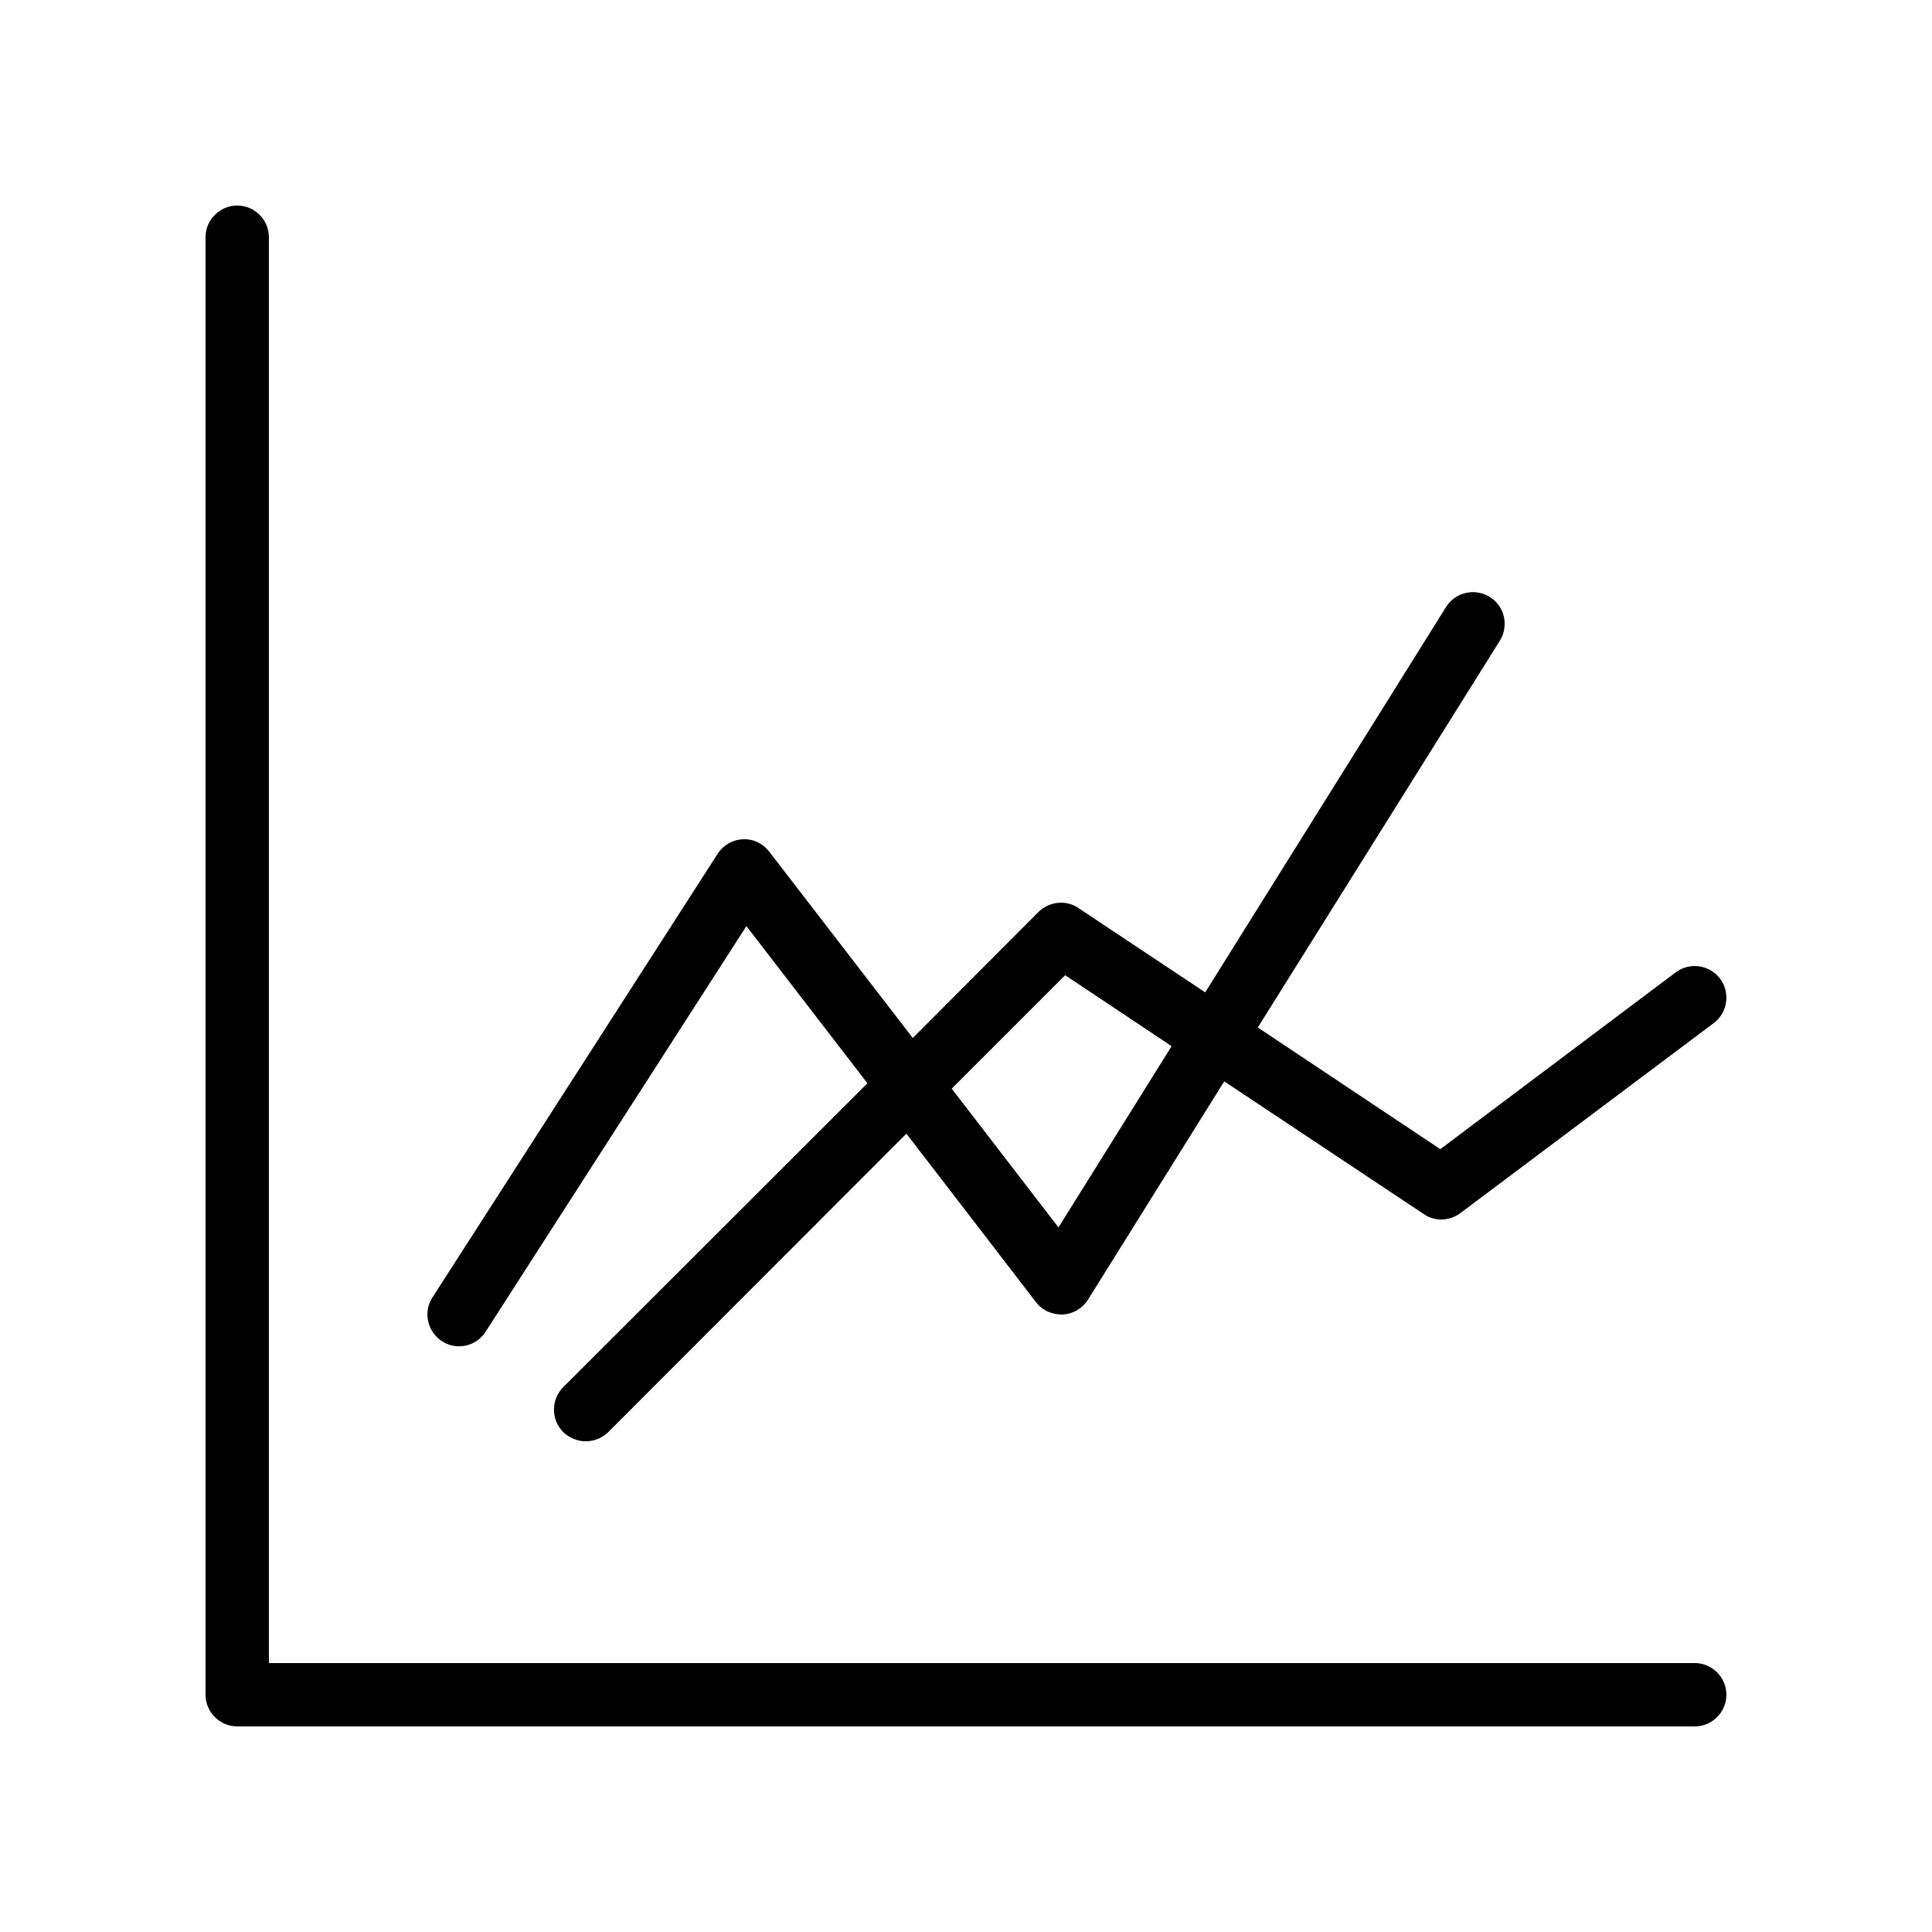
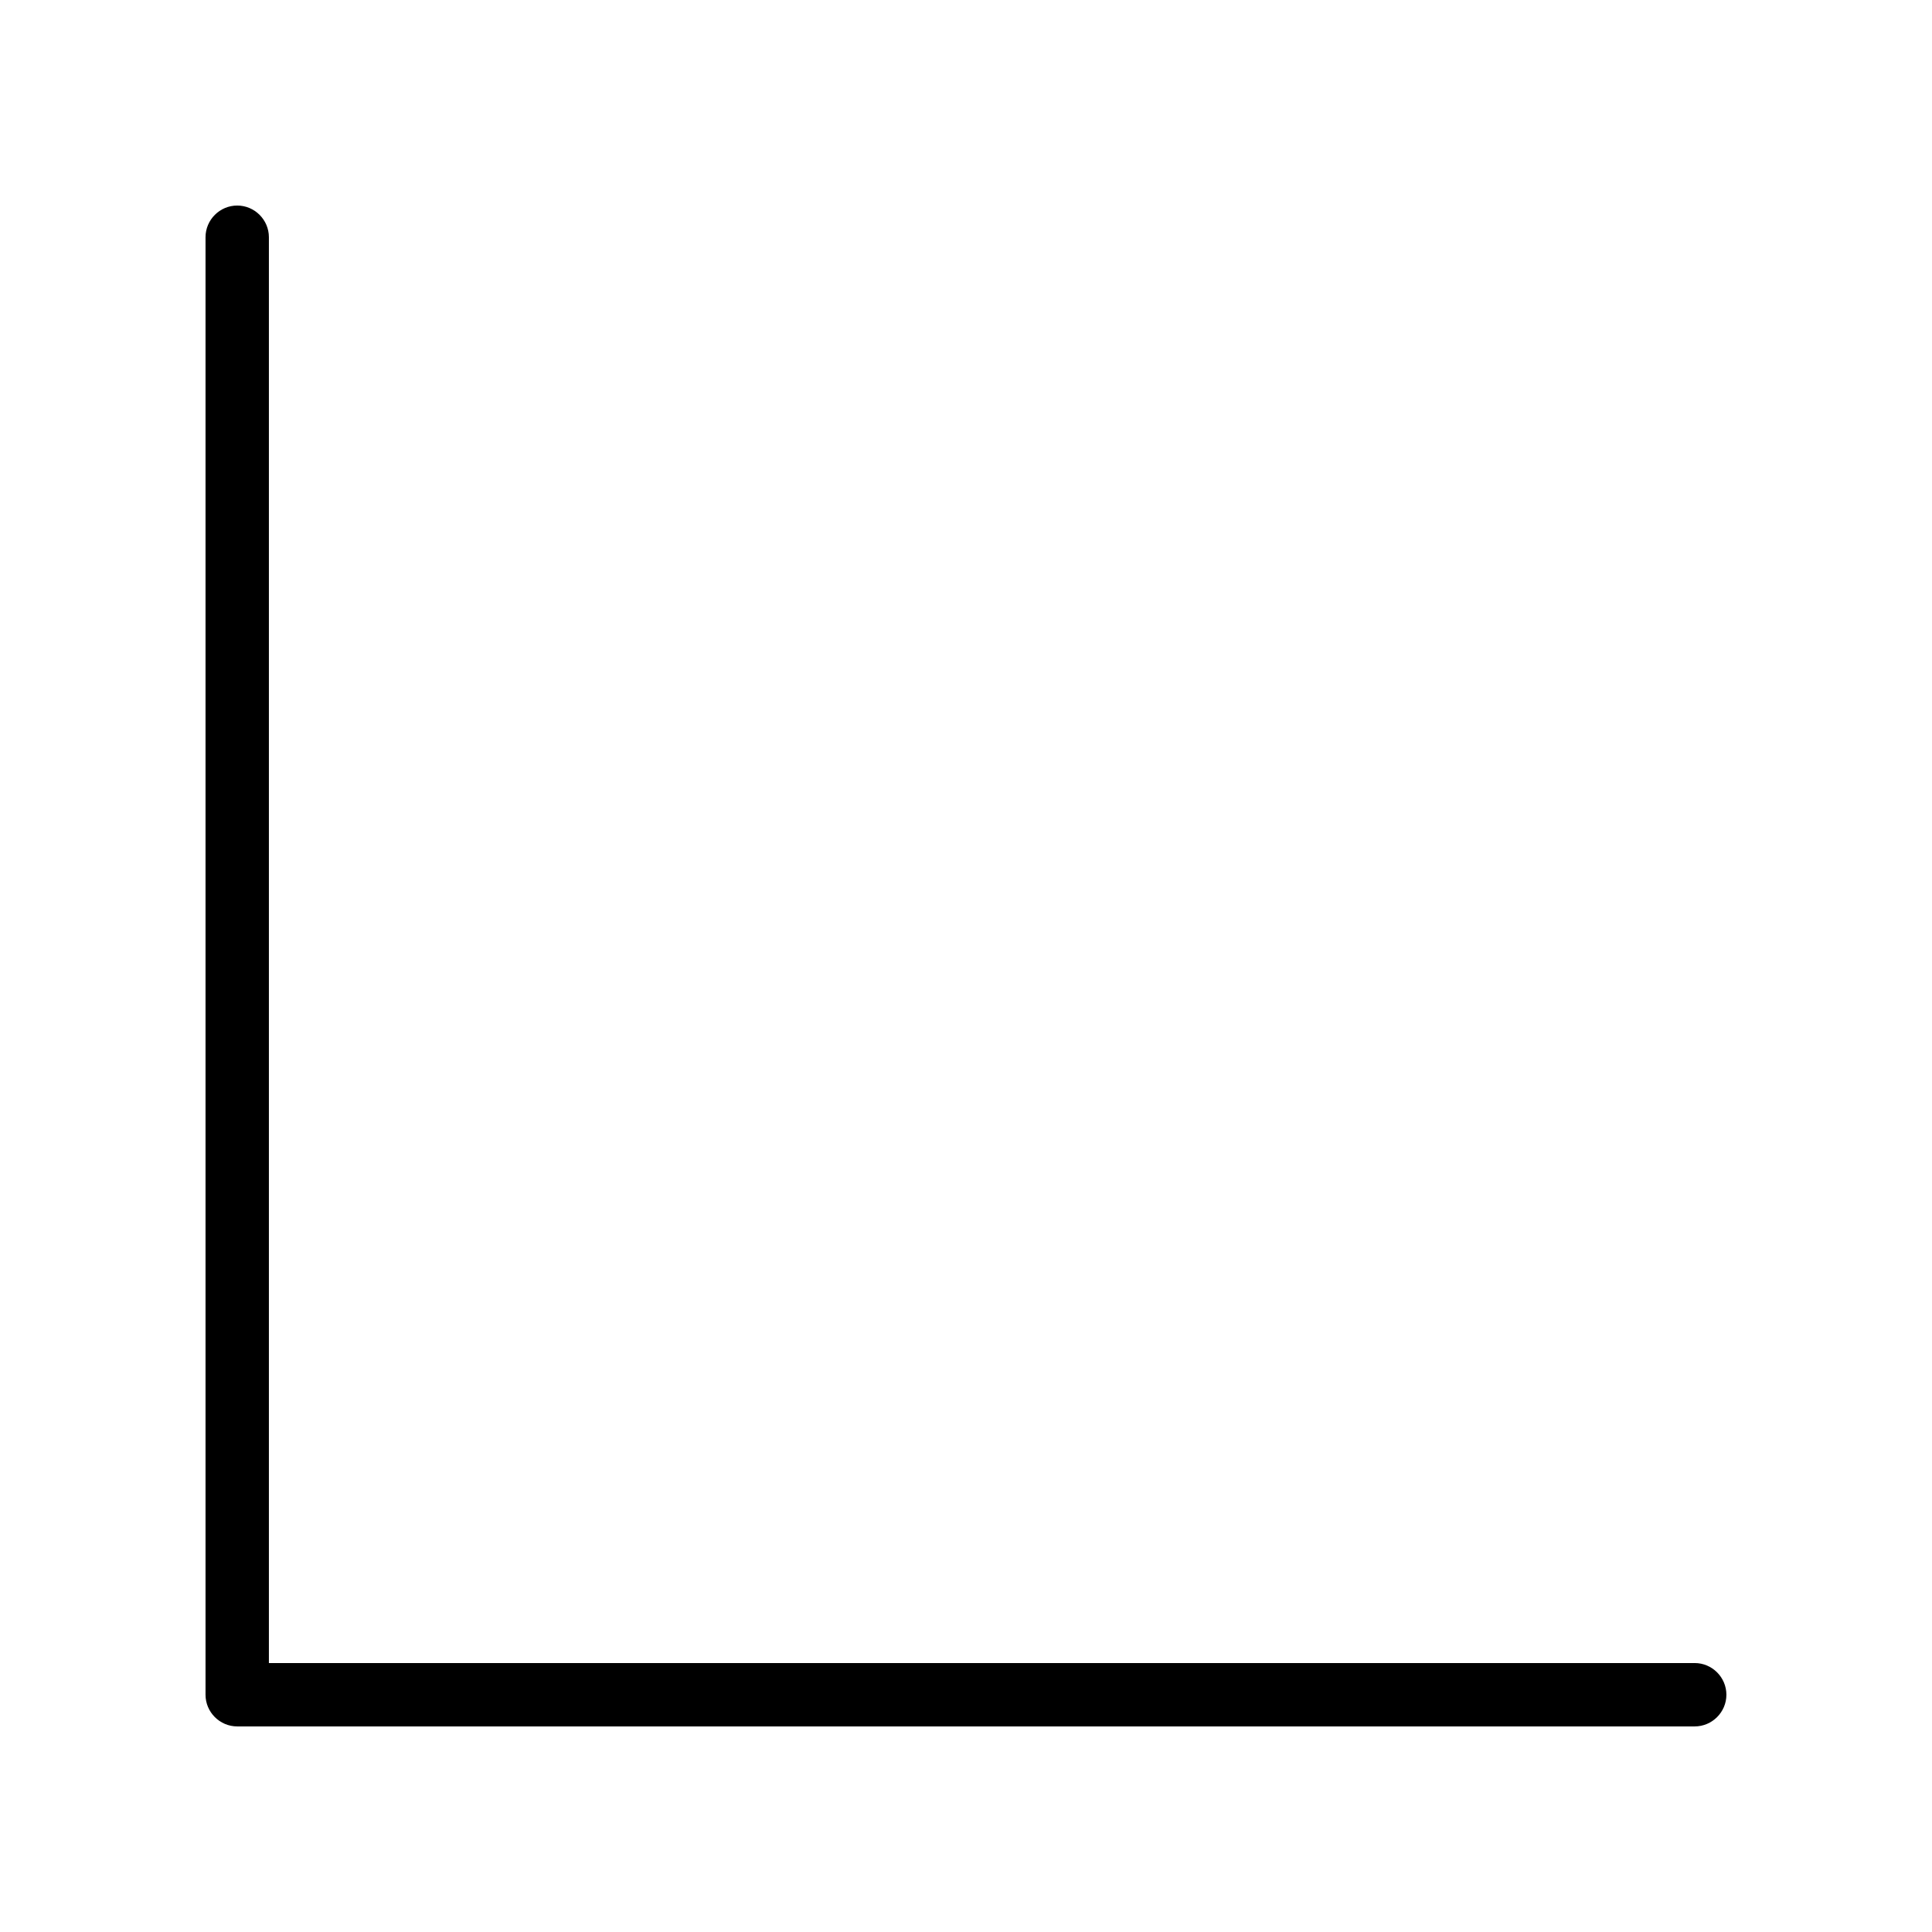
<svg xmlns="http://www.w3.org/2000/svg" fill="#000000" width="800px" height="800px" version="1.1" viewBox="144 144 512 512">
  <g>
-     <path d="m593.12 584.73h-377.86v-377.86c0-4.617-3.777-8.398-8.398-8.398-4.617 0.004-8.395 3.781-8.395 8.398v386.25c0 4.617 3.777 8.398 8.398 8.398h386.25c4.617 0 8.398-3.777 8.398-8.398-0.004-4.617-3.785-8.395-8.402-8.395z" />
-     <path d="m599.84 403.36c-2.769-3.695-8.062-4.449-11.754-1.68l-62.387 46.855-48.367-32.242 64.152-102.52c2.434-3.945 1.258-9.152-2.688-11.586-3.945-2.434-9.152-1.258-11.586 2.688l-63.816 102.11-33.586-22.336c-3.273-2.266-7.727-1.762-10.578 1.008l-33.336 33.418-38.039-49.375c-1.68-2.184-4.281-3.441-6.969-3.273-2.769 0.082-5.289 1.594-6.719 3.863l-75.57 117.55c-2.519 3.863-1.344 9.07 2.519 11.586 1.422 0.922 2.934 1.344 4.527 1.344 2.769 0 5.457-1.344 7.055-3.863l69.105-107.48 32.074 41.648-80.609 80.527c-3.273 3.273-3.273 8.648 0 11.922 1.68 1.594 3.781 2.434 5.965 2.434 2.184 0 4.281-0.84 5.961-2.434l79.016-79.098 34.344 44.672c1.68 2.184 4.113 3.273 7.055 3.273 2.769-0.168 5.207-1.594 6.719-3.945l36.105-57.855 52.898 35.184c2.938 2.016 6.801 1.848 9.656-0.25l67.176-50.383c3.691-2.769 4.445-8.062 1.676-11.758zm-175.33 65.918-28.297-36.777 30.062-30.062 28.215 18.809z" />
+     <path d="m593.12 584.73h-377.86v-377.86c0-4.617-3.777-8.398-8.398-8.398-4.617 0.004-8.395 3.781-8.395 8.398v386.25c0 4.617 3.777 8.398 8.398 8.398h386.25c4.617 0 8.398-3.777 8.398-8.398-0.004-4.617-3.785-8.395-8.402-8.395" />
  </g>
</svg>